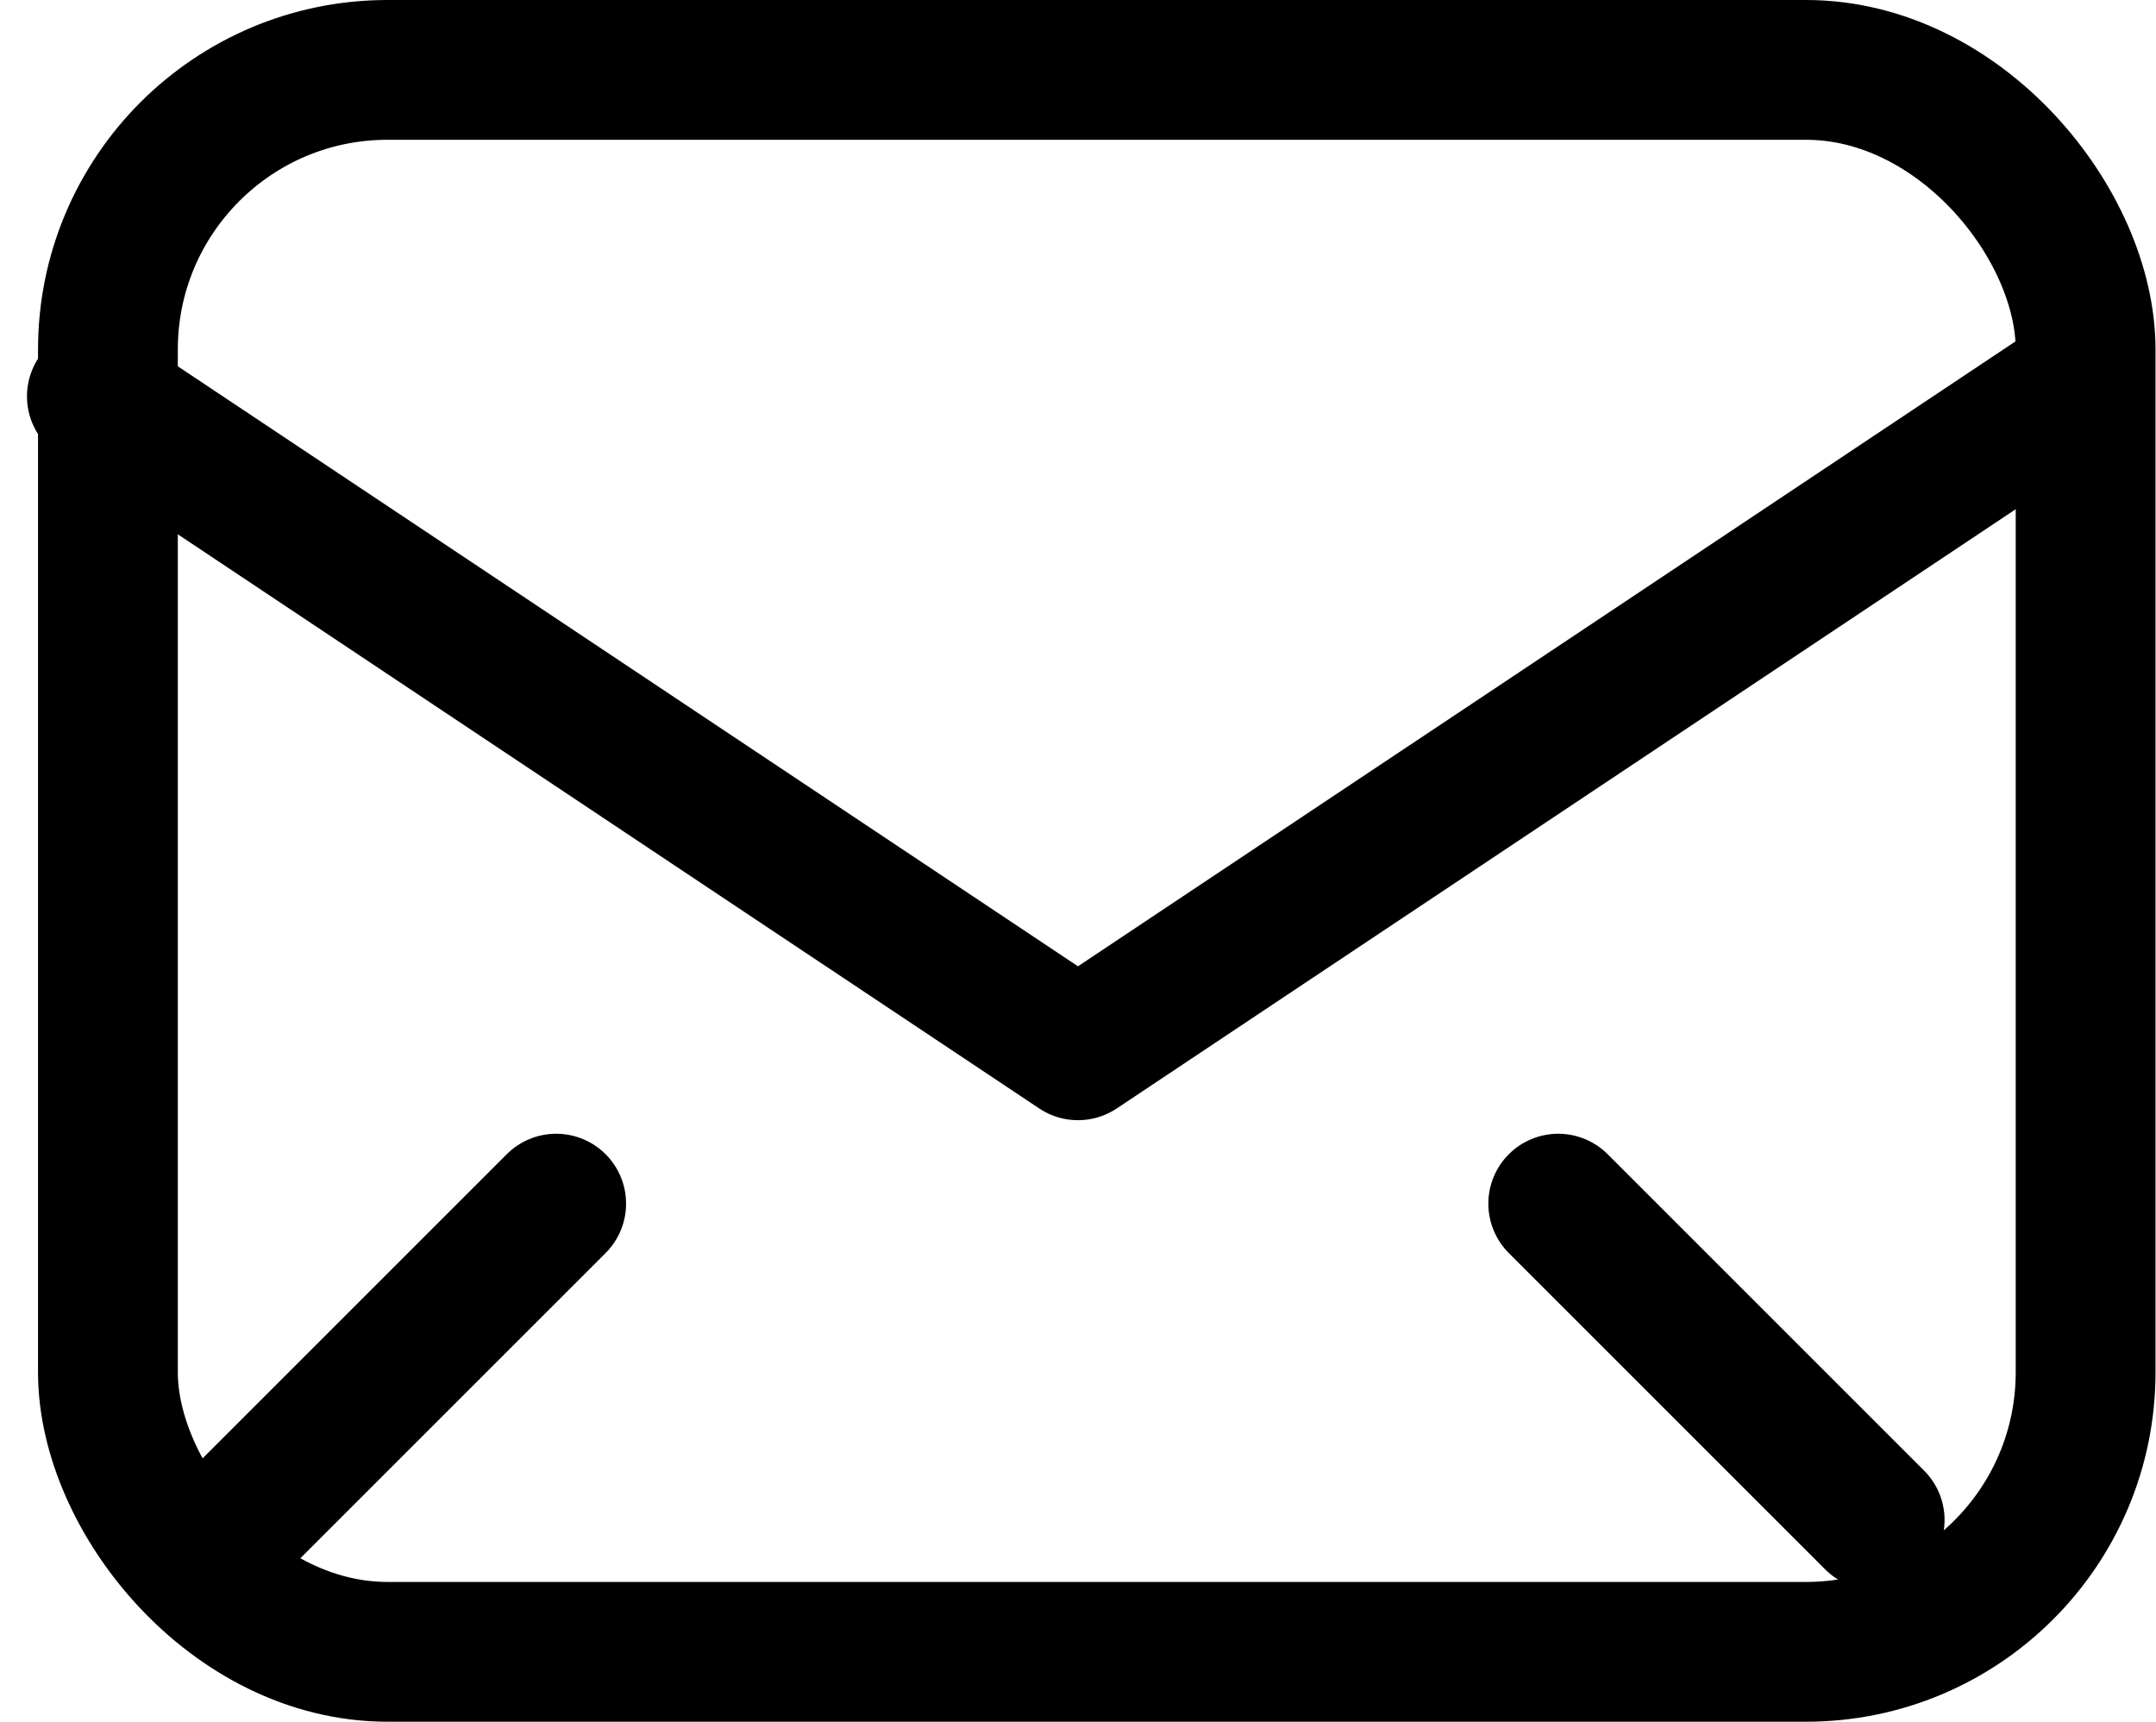
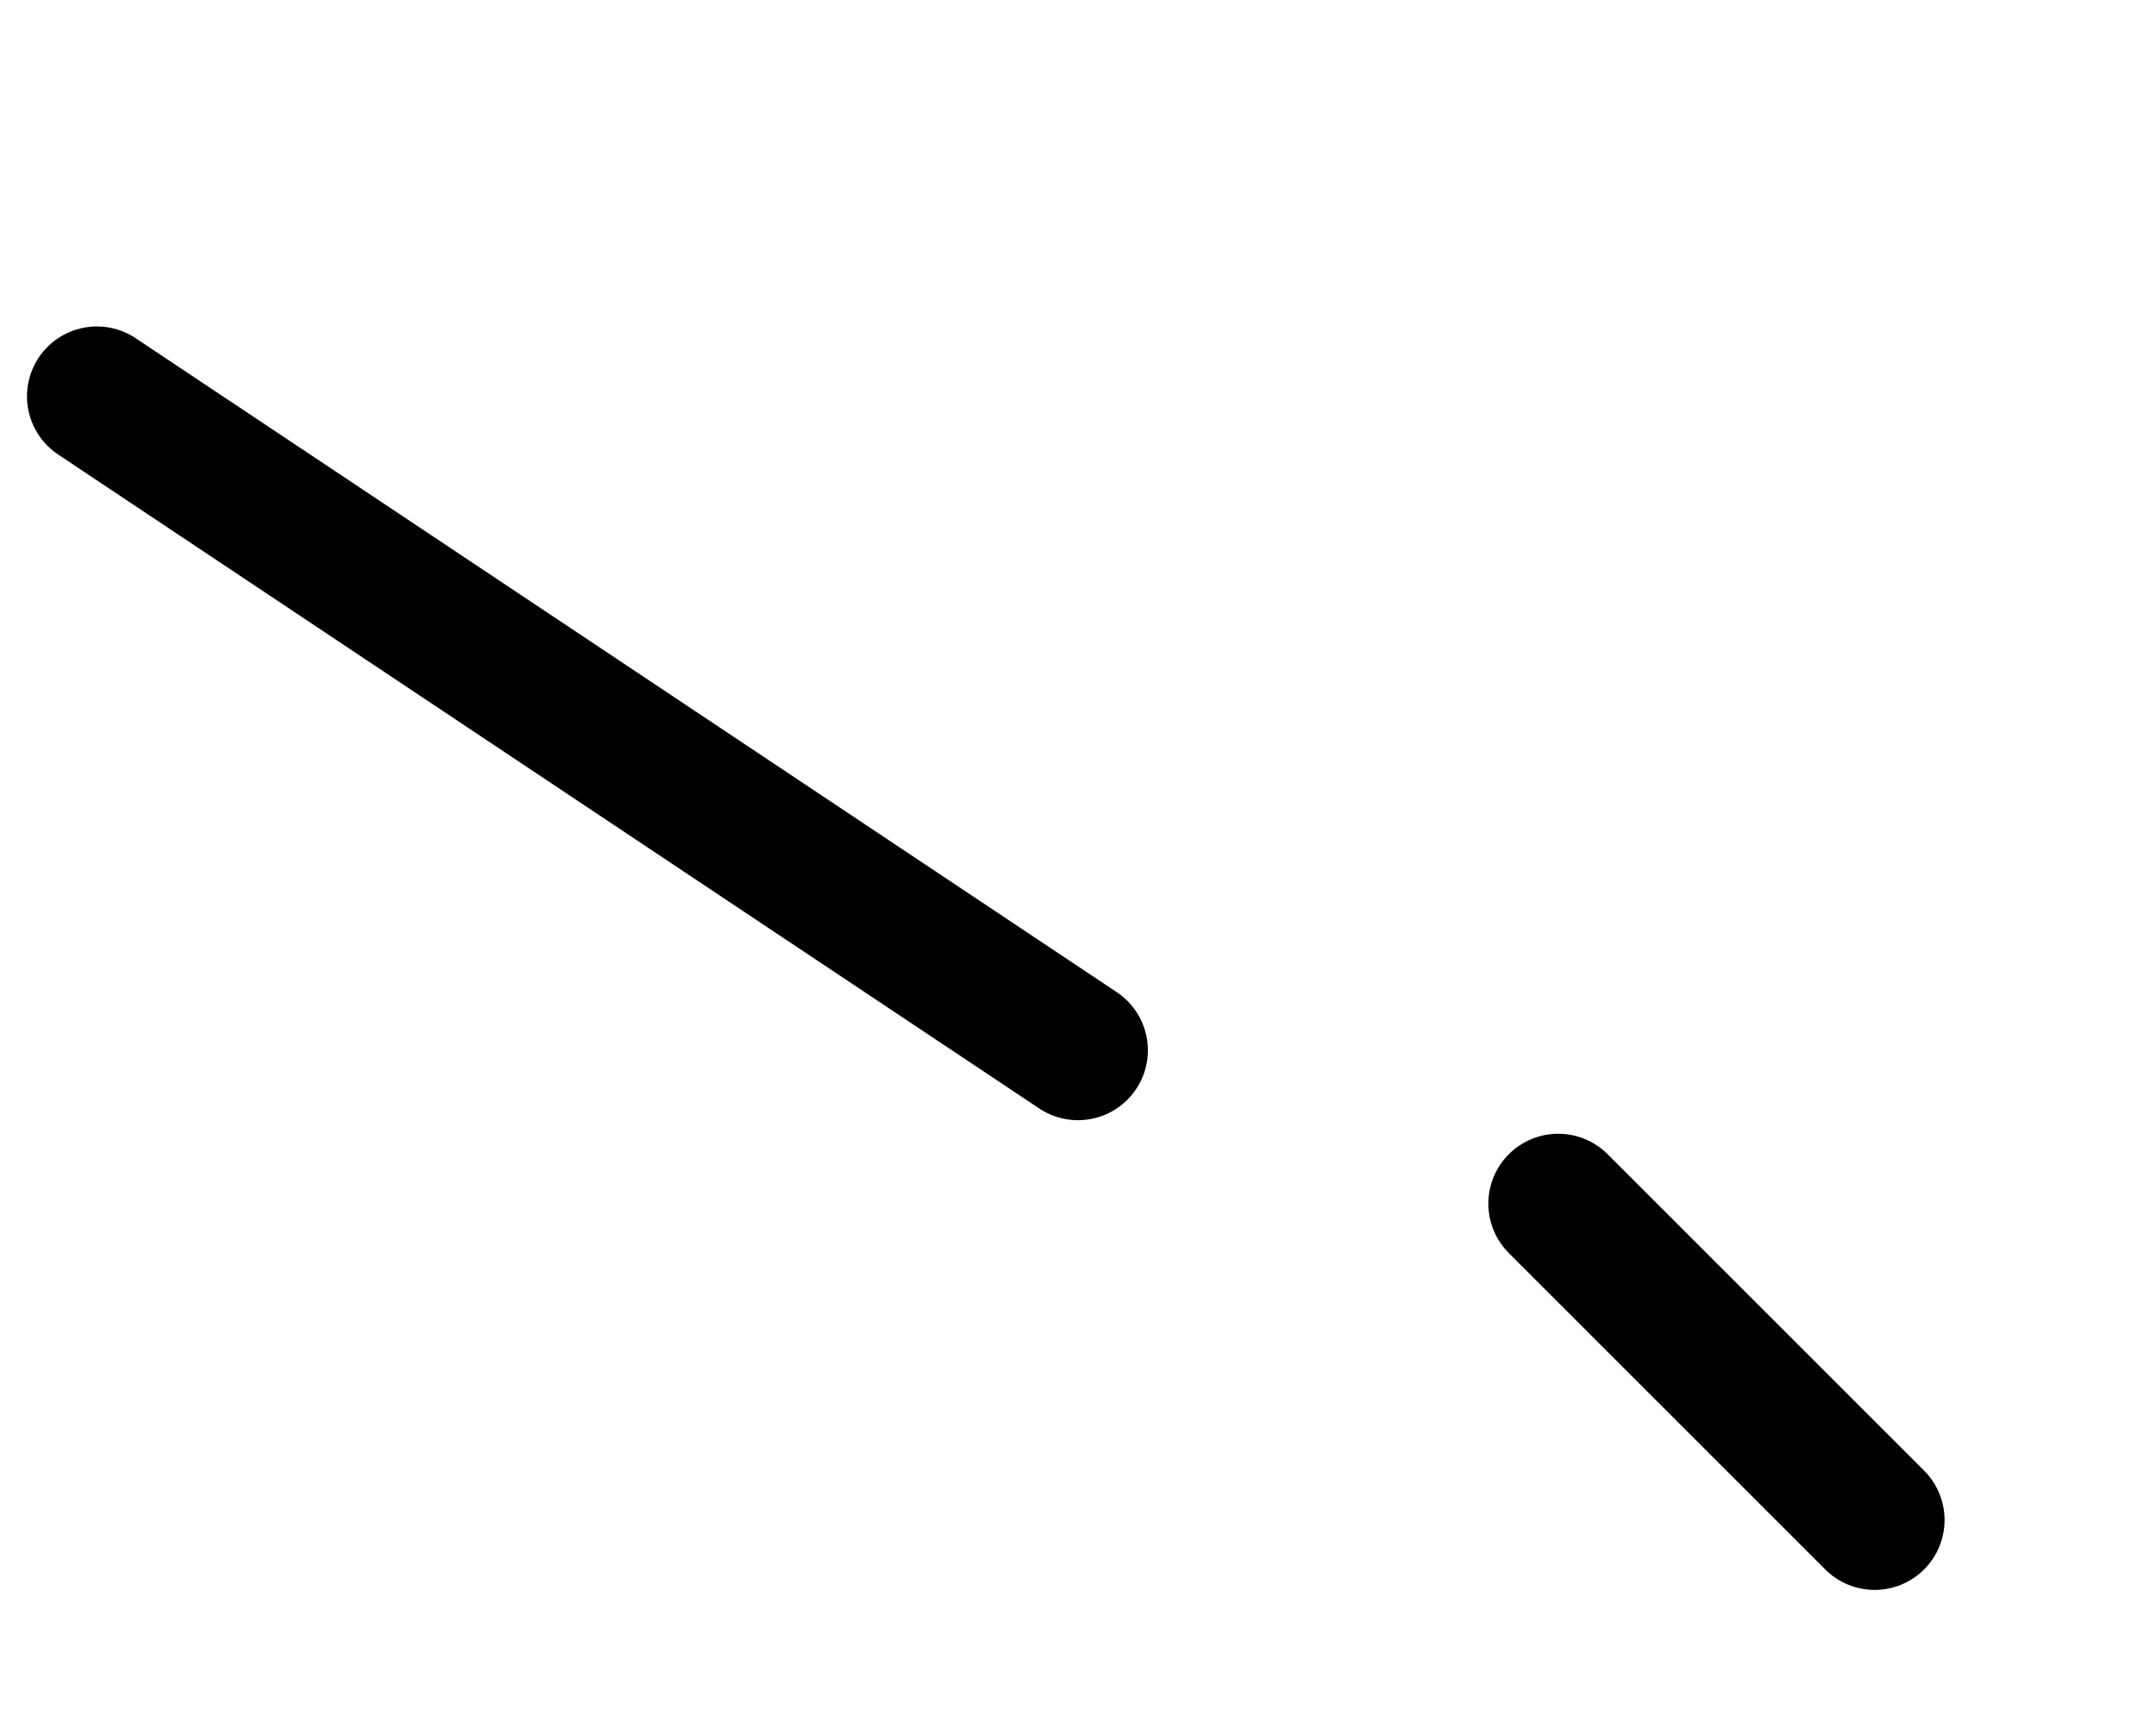
<svg xmlns="http://www.w3.org/2000/svg" width="30.845" height="24.635" viewBox="0 0 30.845 24.635">
  <g id="グループ_1493" data-name="グループ 1493" transform="translate(-5.004 -12.943)">
-     <rect id="長方形_3876" data-name="長方形 3876" width="28.294" height="22.635" rx="4" transform="translate(6.548 13.943)" stroke-width="2" stroke="#000" stroke-linecap="round" stroke-linejoin="round" fill="none" />
-     <path id="パス_1097" data-name="パス 1097" d="M6,19l14.036,9.357L34.072,19" transform="translate(0.39 -0.386)" fill="none" stroke="#000" stroke-linecap="round" stroke-linejoin="round" stroke-width="2" />
-     <line id="線_145" data-name="線 145" x1="4.527" y2="4.527" transform="translate(8.434 30.165)" fill="none" stroke="#000" stroke-linecap="round" stroke-linejoin="round" stroke-width="2" />
+     <path id="パス_1097" data-name="パス 1097" d="M6,19l14.036,9.357" transform="translate(0.39 -0.386)" fill="none" stroke="#000" stroke-linecap="round" stroke-linejoin="round" stroke-width="2" />
    <line id="線_146" data-name="線 146" x2="4.527" y2="4.527" transform="translate(27.297 30.165)" fill="none" stroke="#000" stroke-linecap="round" stroke-linejoin="round" stroke-width="2" />
  </g>
</svg>